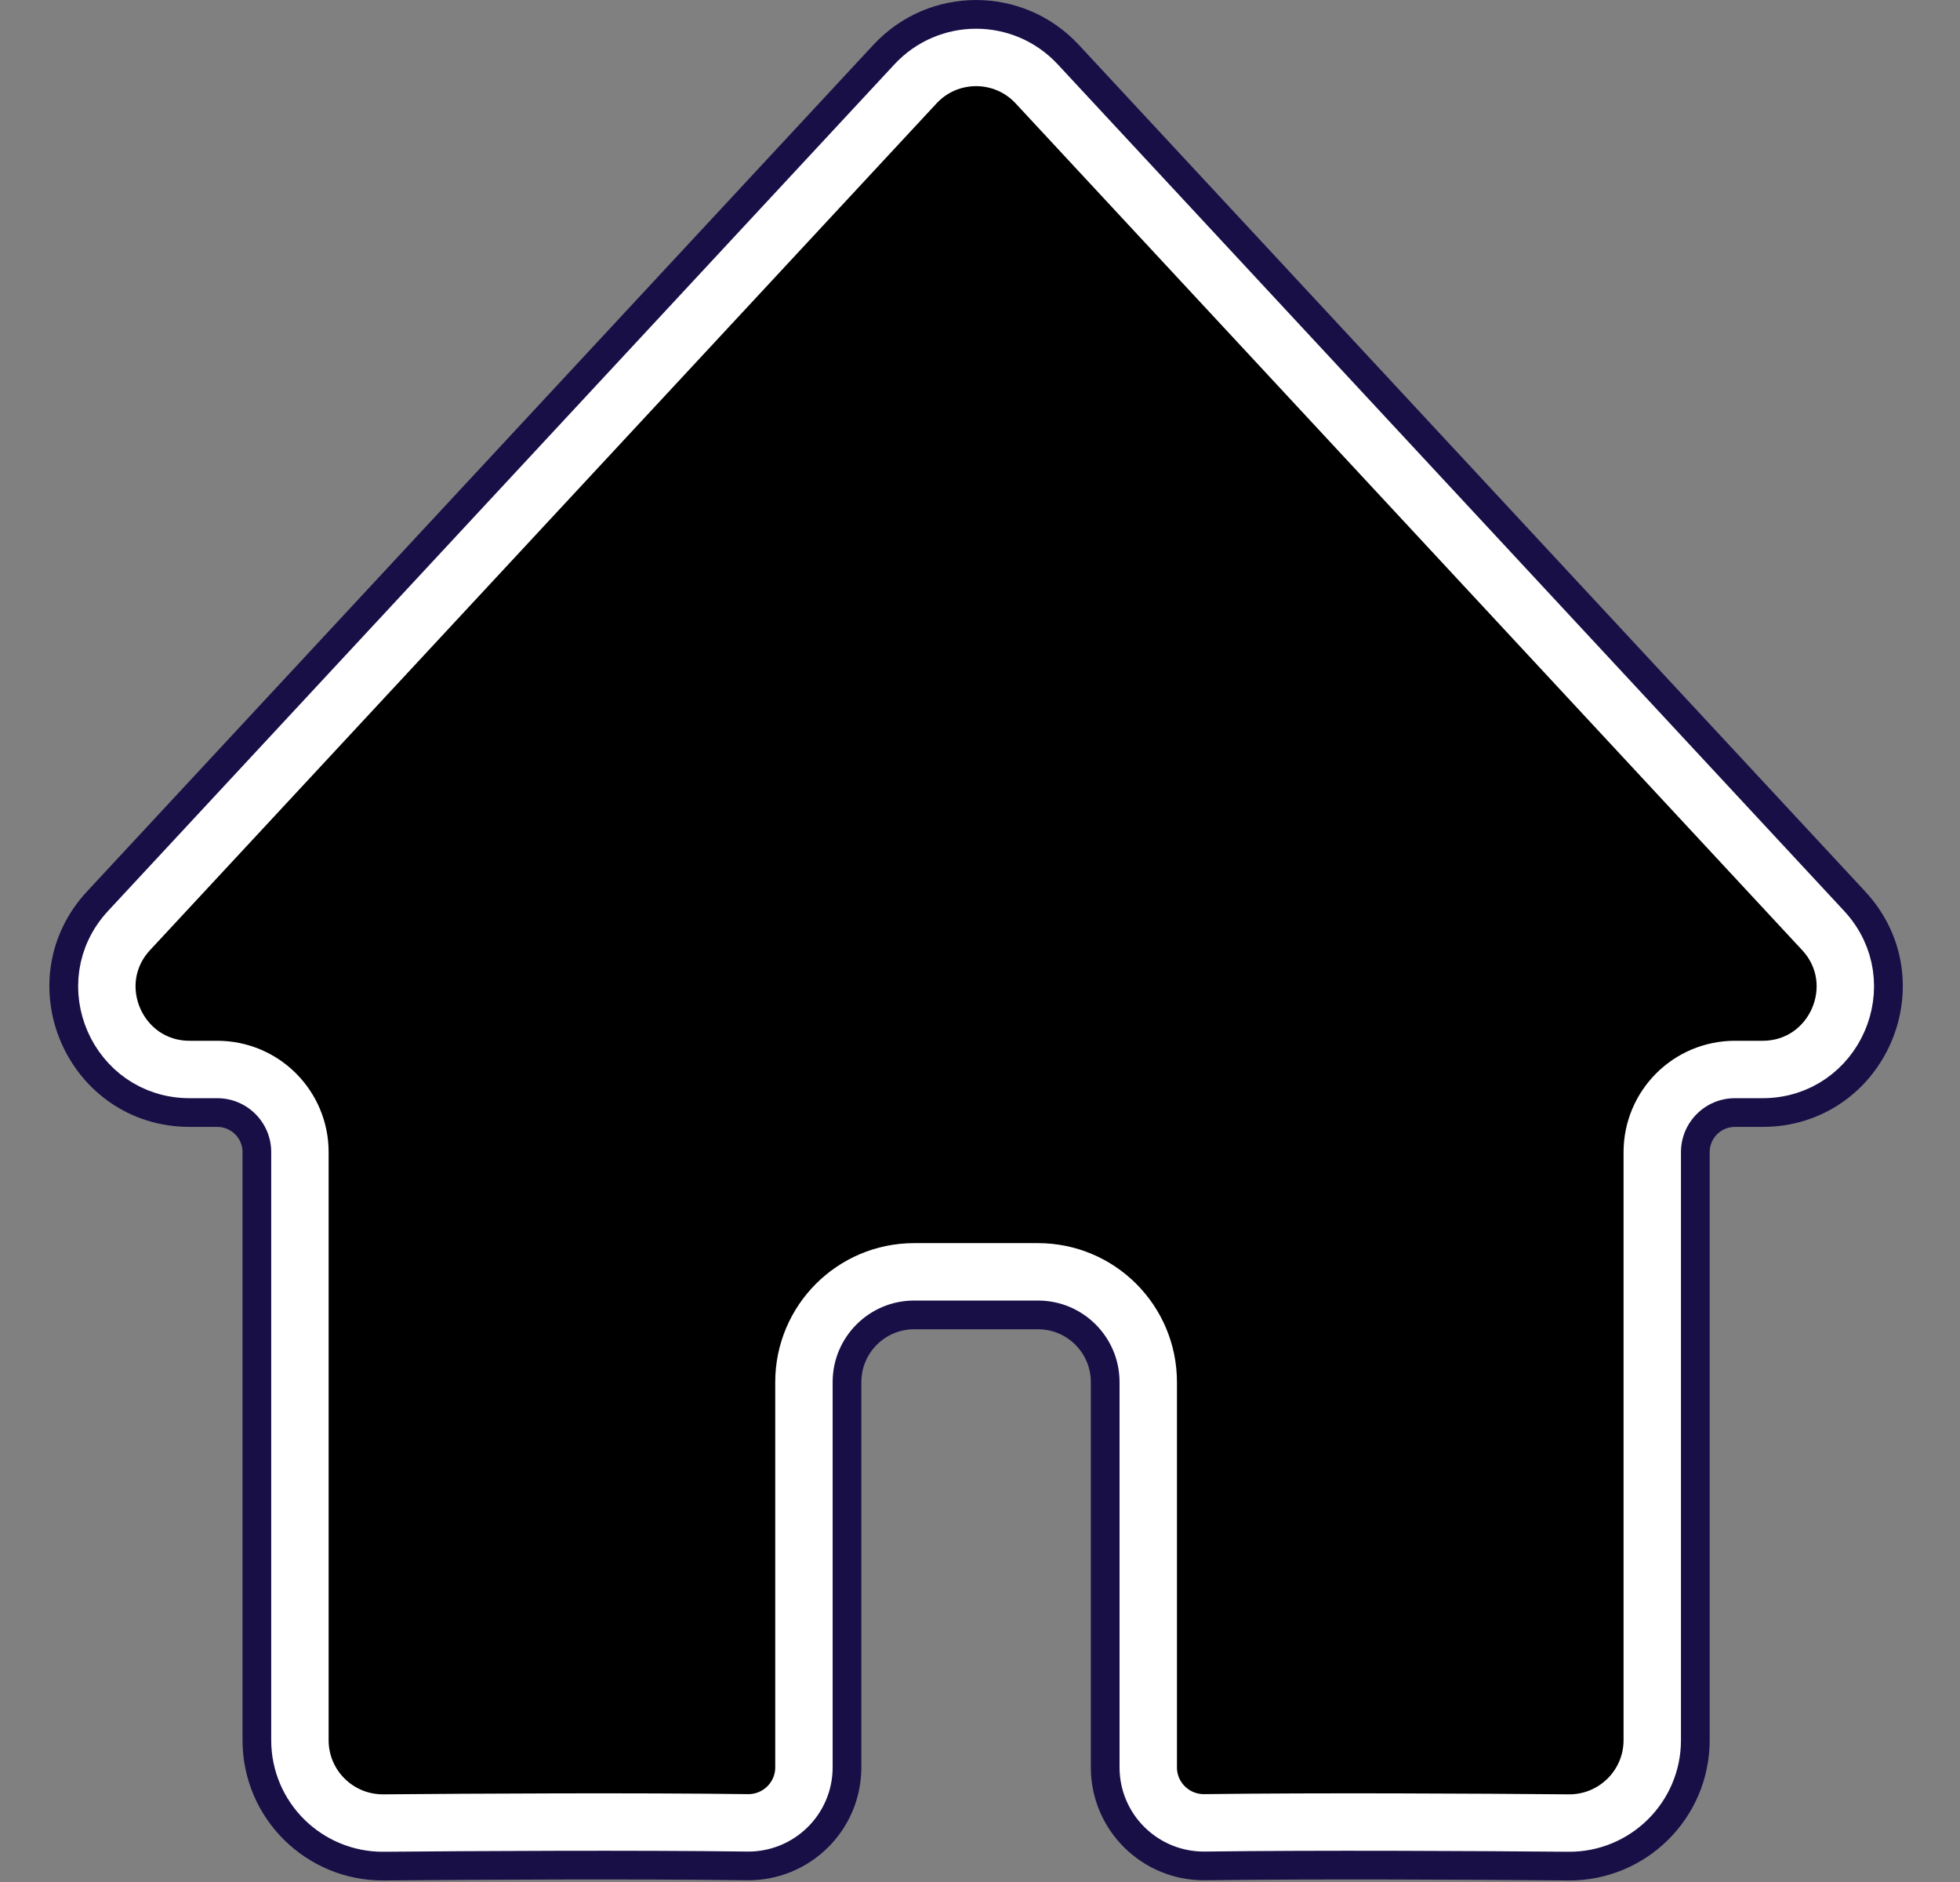
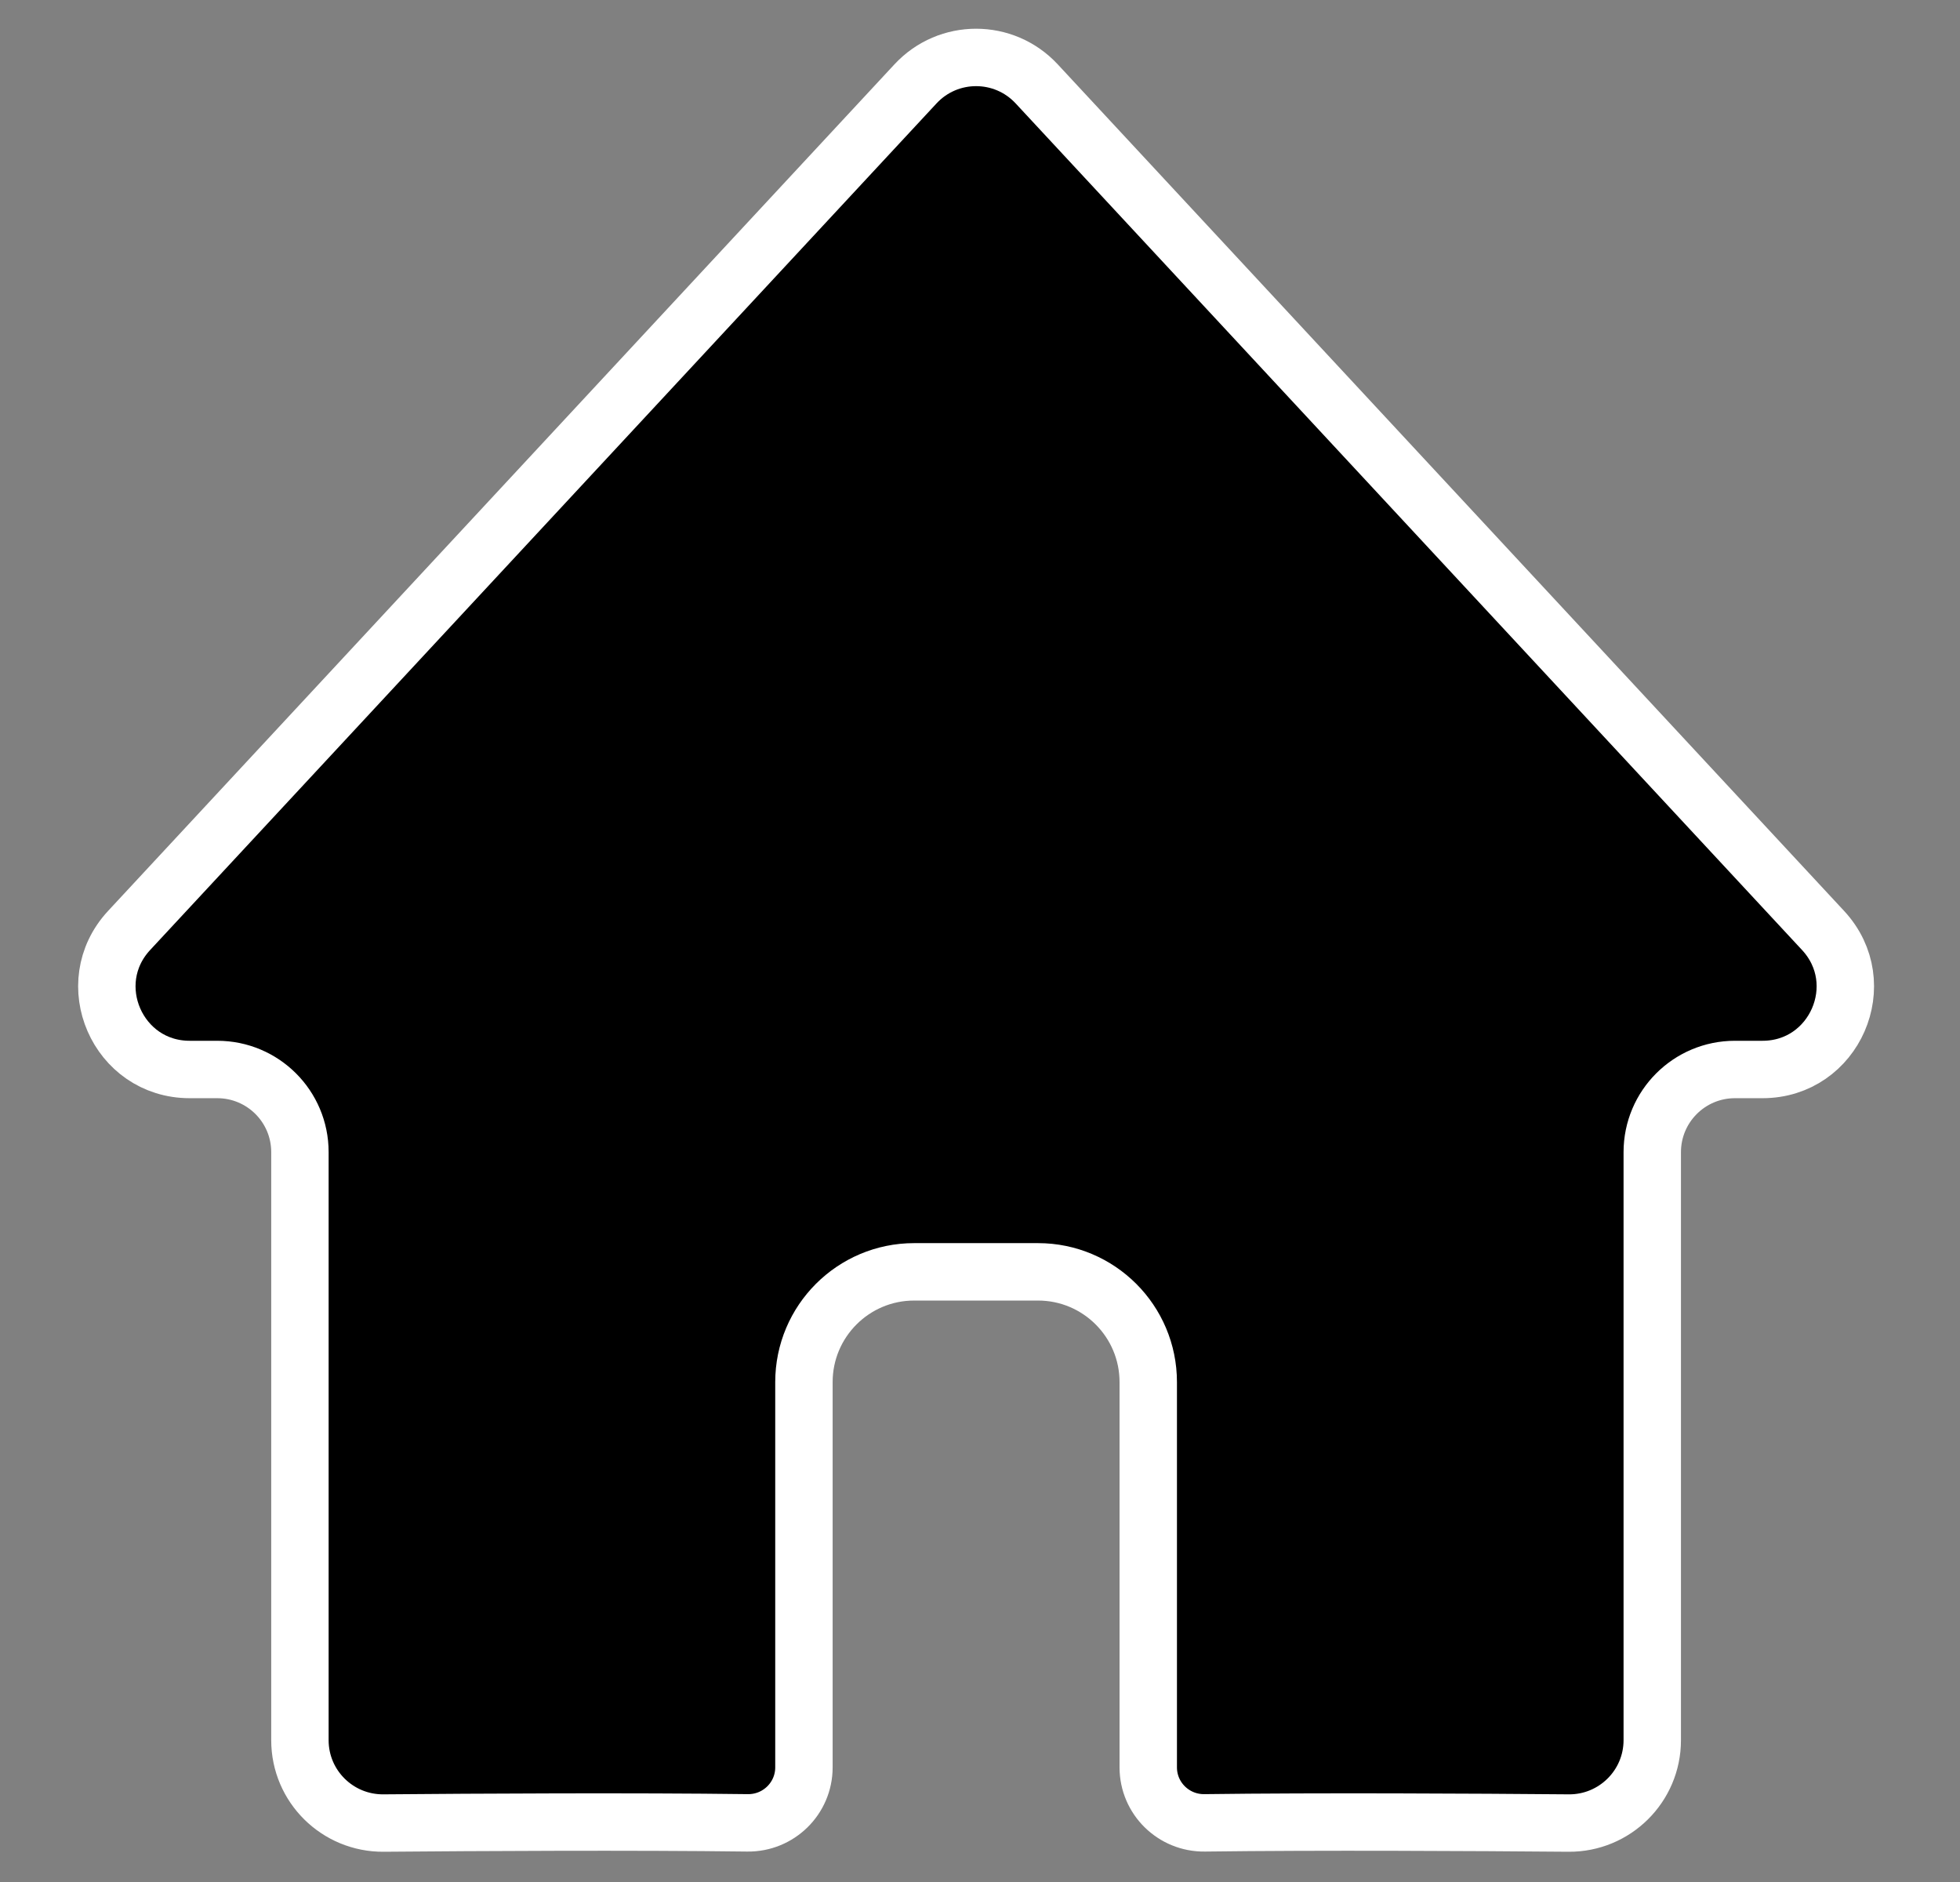
<svg xmlns="http://www.w3.org/2000/svg" width="100" height="96" viewBox="0 0 100 96" fill="none">
  <rect x="0" y="0" width="100" height="96" fill="#808080" stroke="none" />
-   <path d="M45.637 3.28C47.885 0.86 51.715 0.86 53.964 3.28L94.087 46.467C97.465 50.103 94.886 56.019 89.923 56.019H88.518C86.996 56.019 85.764 57.251 85.764 58.773V88.765C85.764 91.931 83.178 94.485 80.017 94.458C75.215 94.417 67.335 94.372 61.481 94.448C59.092 94.479 57.119 92.558 57.119 90.153V70.501C57.119 68.203 55.256 66.341 52.958 66.341H46.643C44.345 66.341 42.482 68.203 42.482 70.501V90.153C42.482 92.558 40.508 94.479 38.119 94.448C32.265 94.372 24.387 94.417 19.585 94.458C16.425 94.485 13.838 91.937 13.838 88.769V58.769C13.838 57.249 12.606 56.019 11.084 56.019H9.678C4.715 56.018 2.136 50.103 5.514 46.467L45.637 3.28Z" fill="black" stroke="#190F47" stroke-width="2.929" stroke-linejoin="round" />
  <path d="M6.587 47.463L46.71 4.277C48.379 2.481 51.222 2.481 52.891 4.277L93.014 47.463C95.521 50.163 93.607 54.554 89.923 54.554H88.517C86.187 54.554 84.299 56.442 84.299 58.772V88.765C84.299 91.115 82.379 93.013 80.029 92.993C75.227 92.952 67.333 92.907 61.462 92.983C59.882 93.004 58.584 91.734 58.584 90.153V70.501C58.584 67.394 56.065 64.876 52.958 64.876H49.8H46.642C43.536 64.876 41.017 67.394 41.017 70.501V90.153C41.017 91.734 39.719 93.004 38.139 92.983C32.267 92.907 24.374 92.952 19.572 92.993C17.222 93.013 15.302 91.119 15.302 88.768V58.769C15.302 56.439 13.414 54.554 11.084 54.554H9.678C5.994 54.554 4.08 50.163 6.587 47.463Z" fill="black" stroke="white" stroke-width="2.929" stroke-linejoin="round" />
</svg>